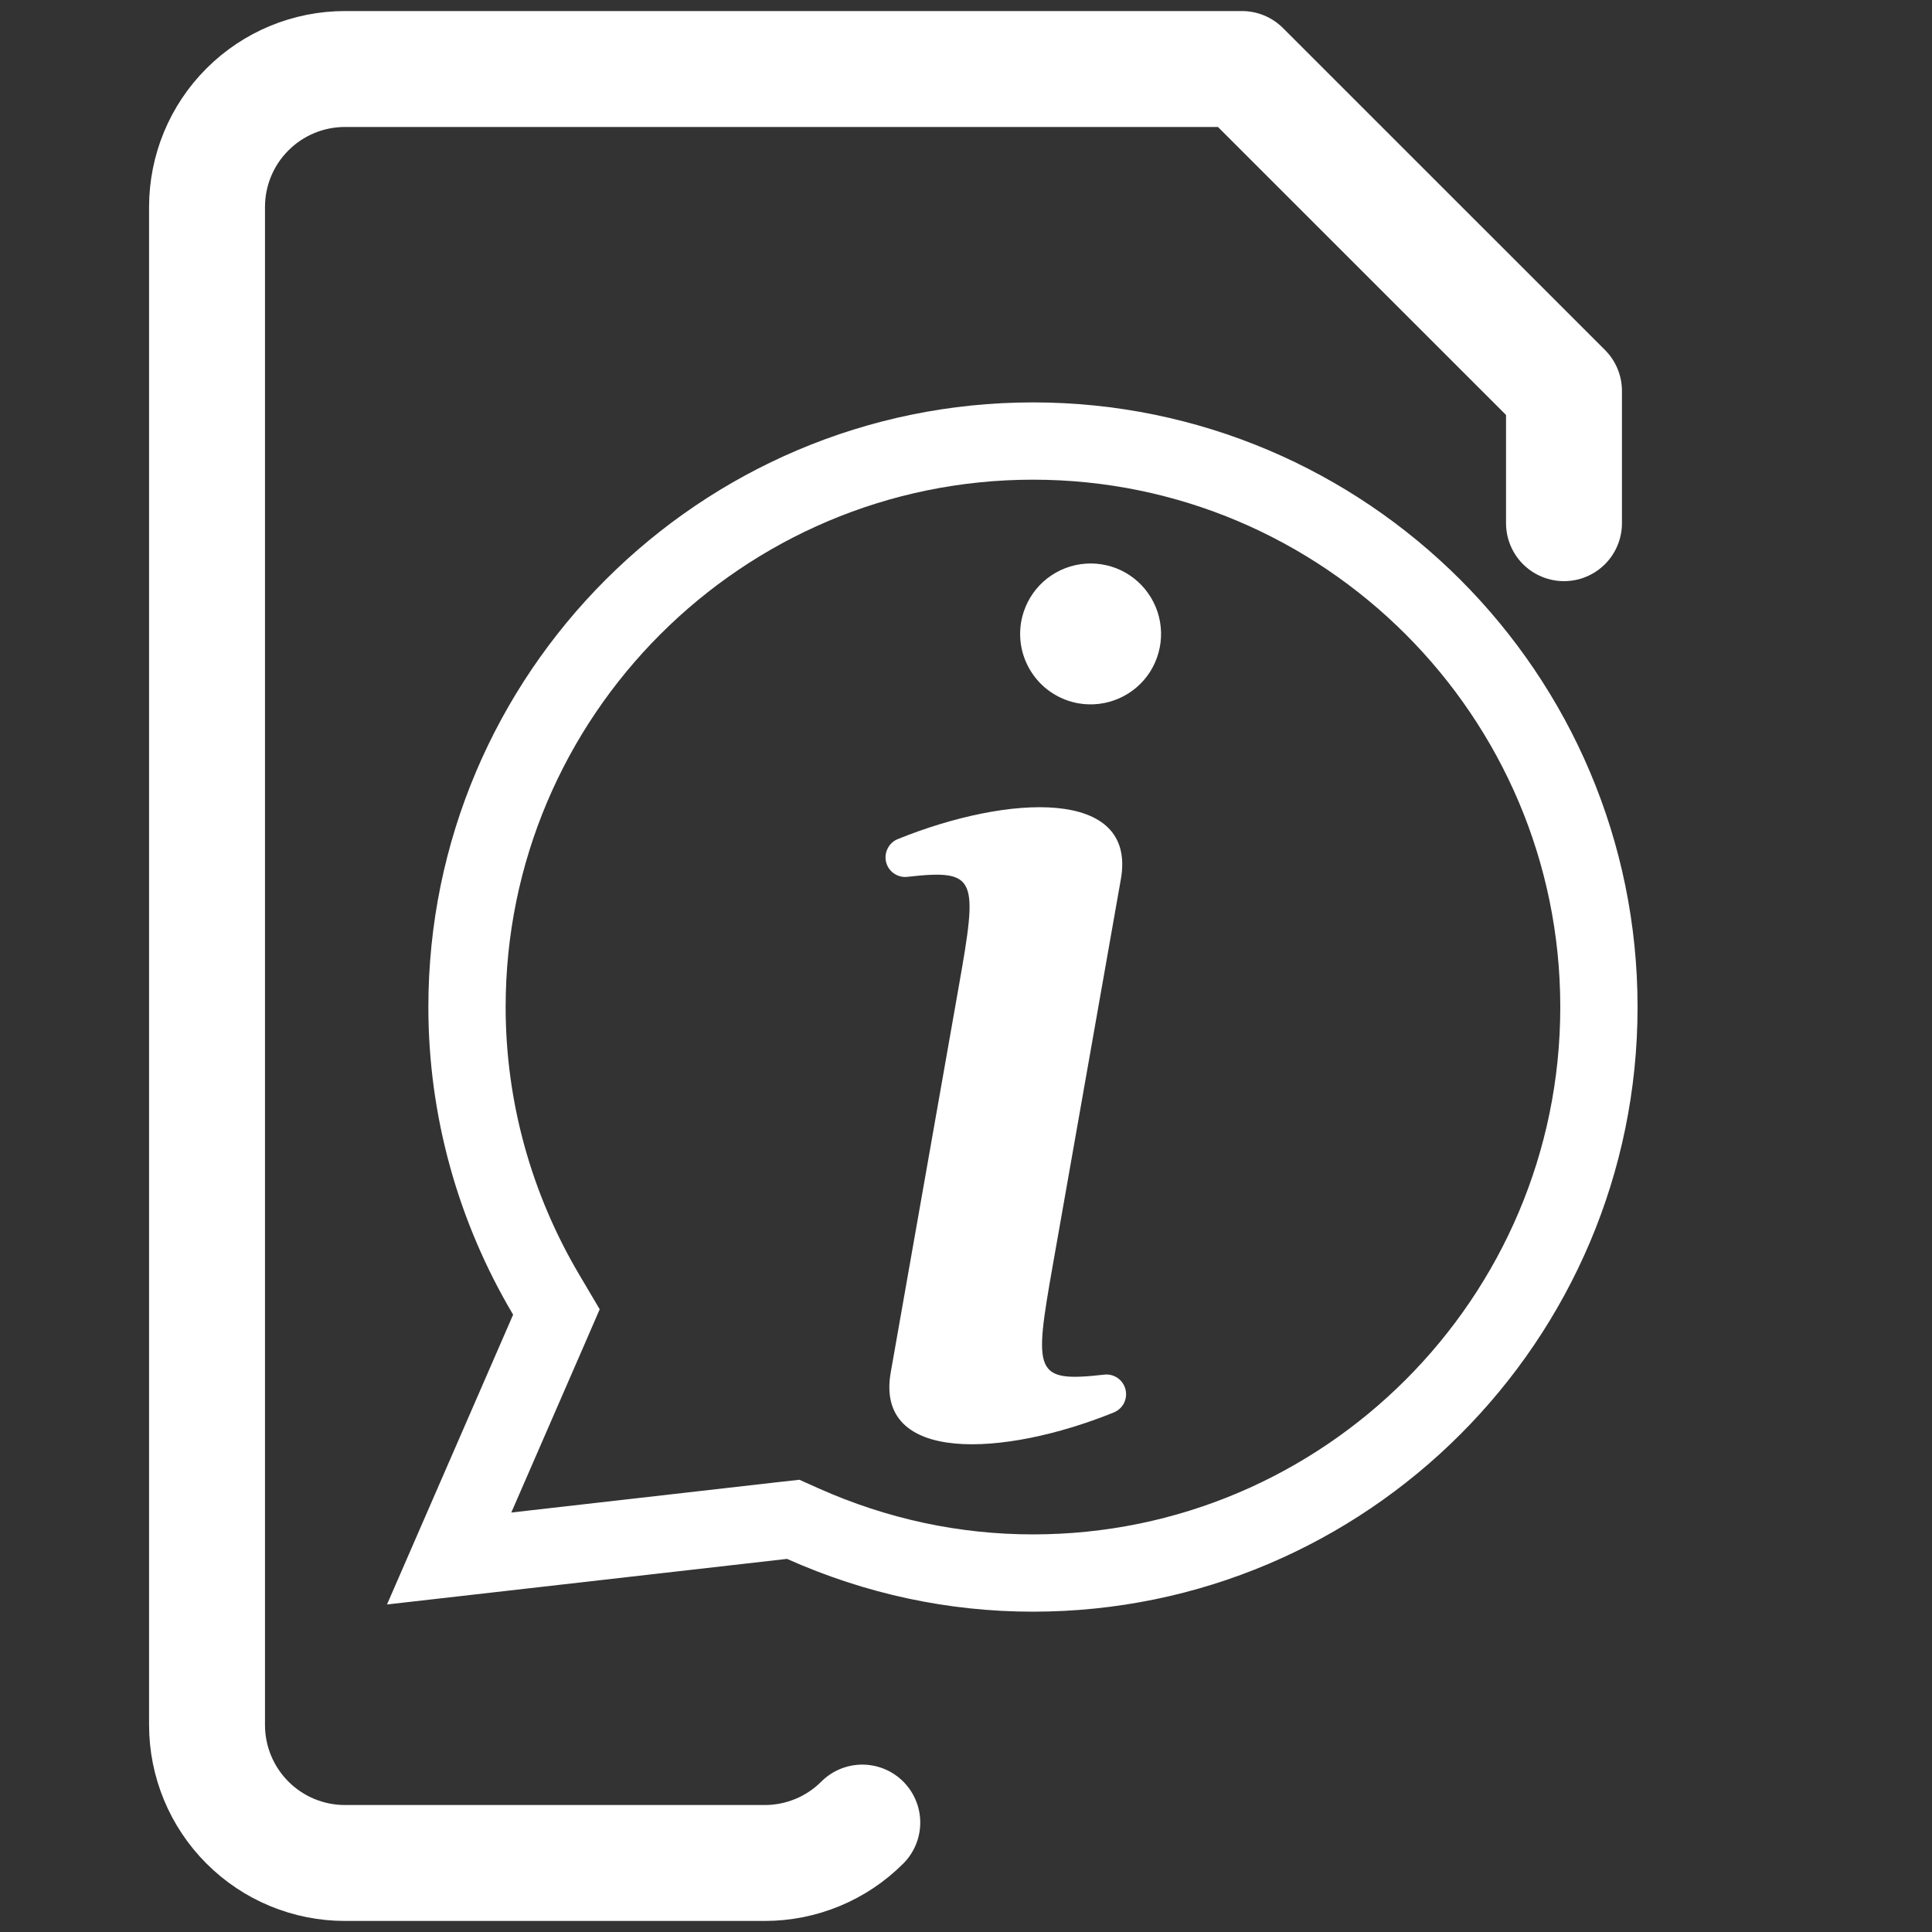
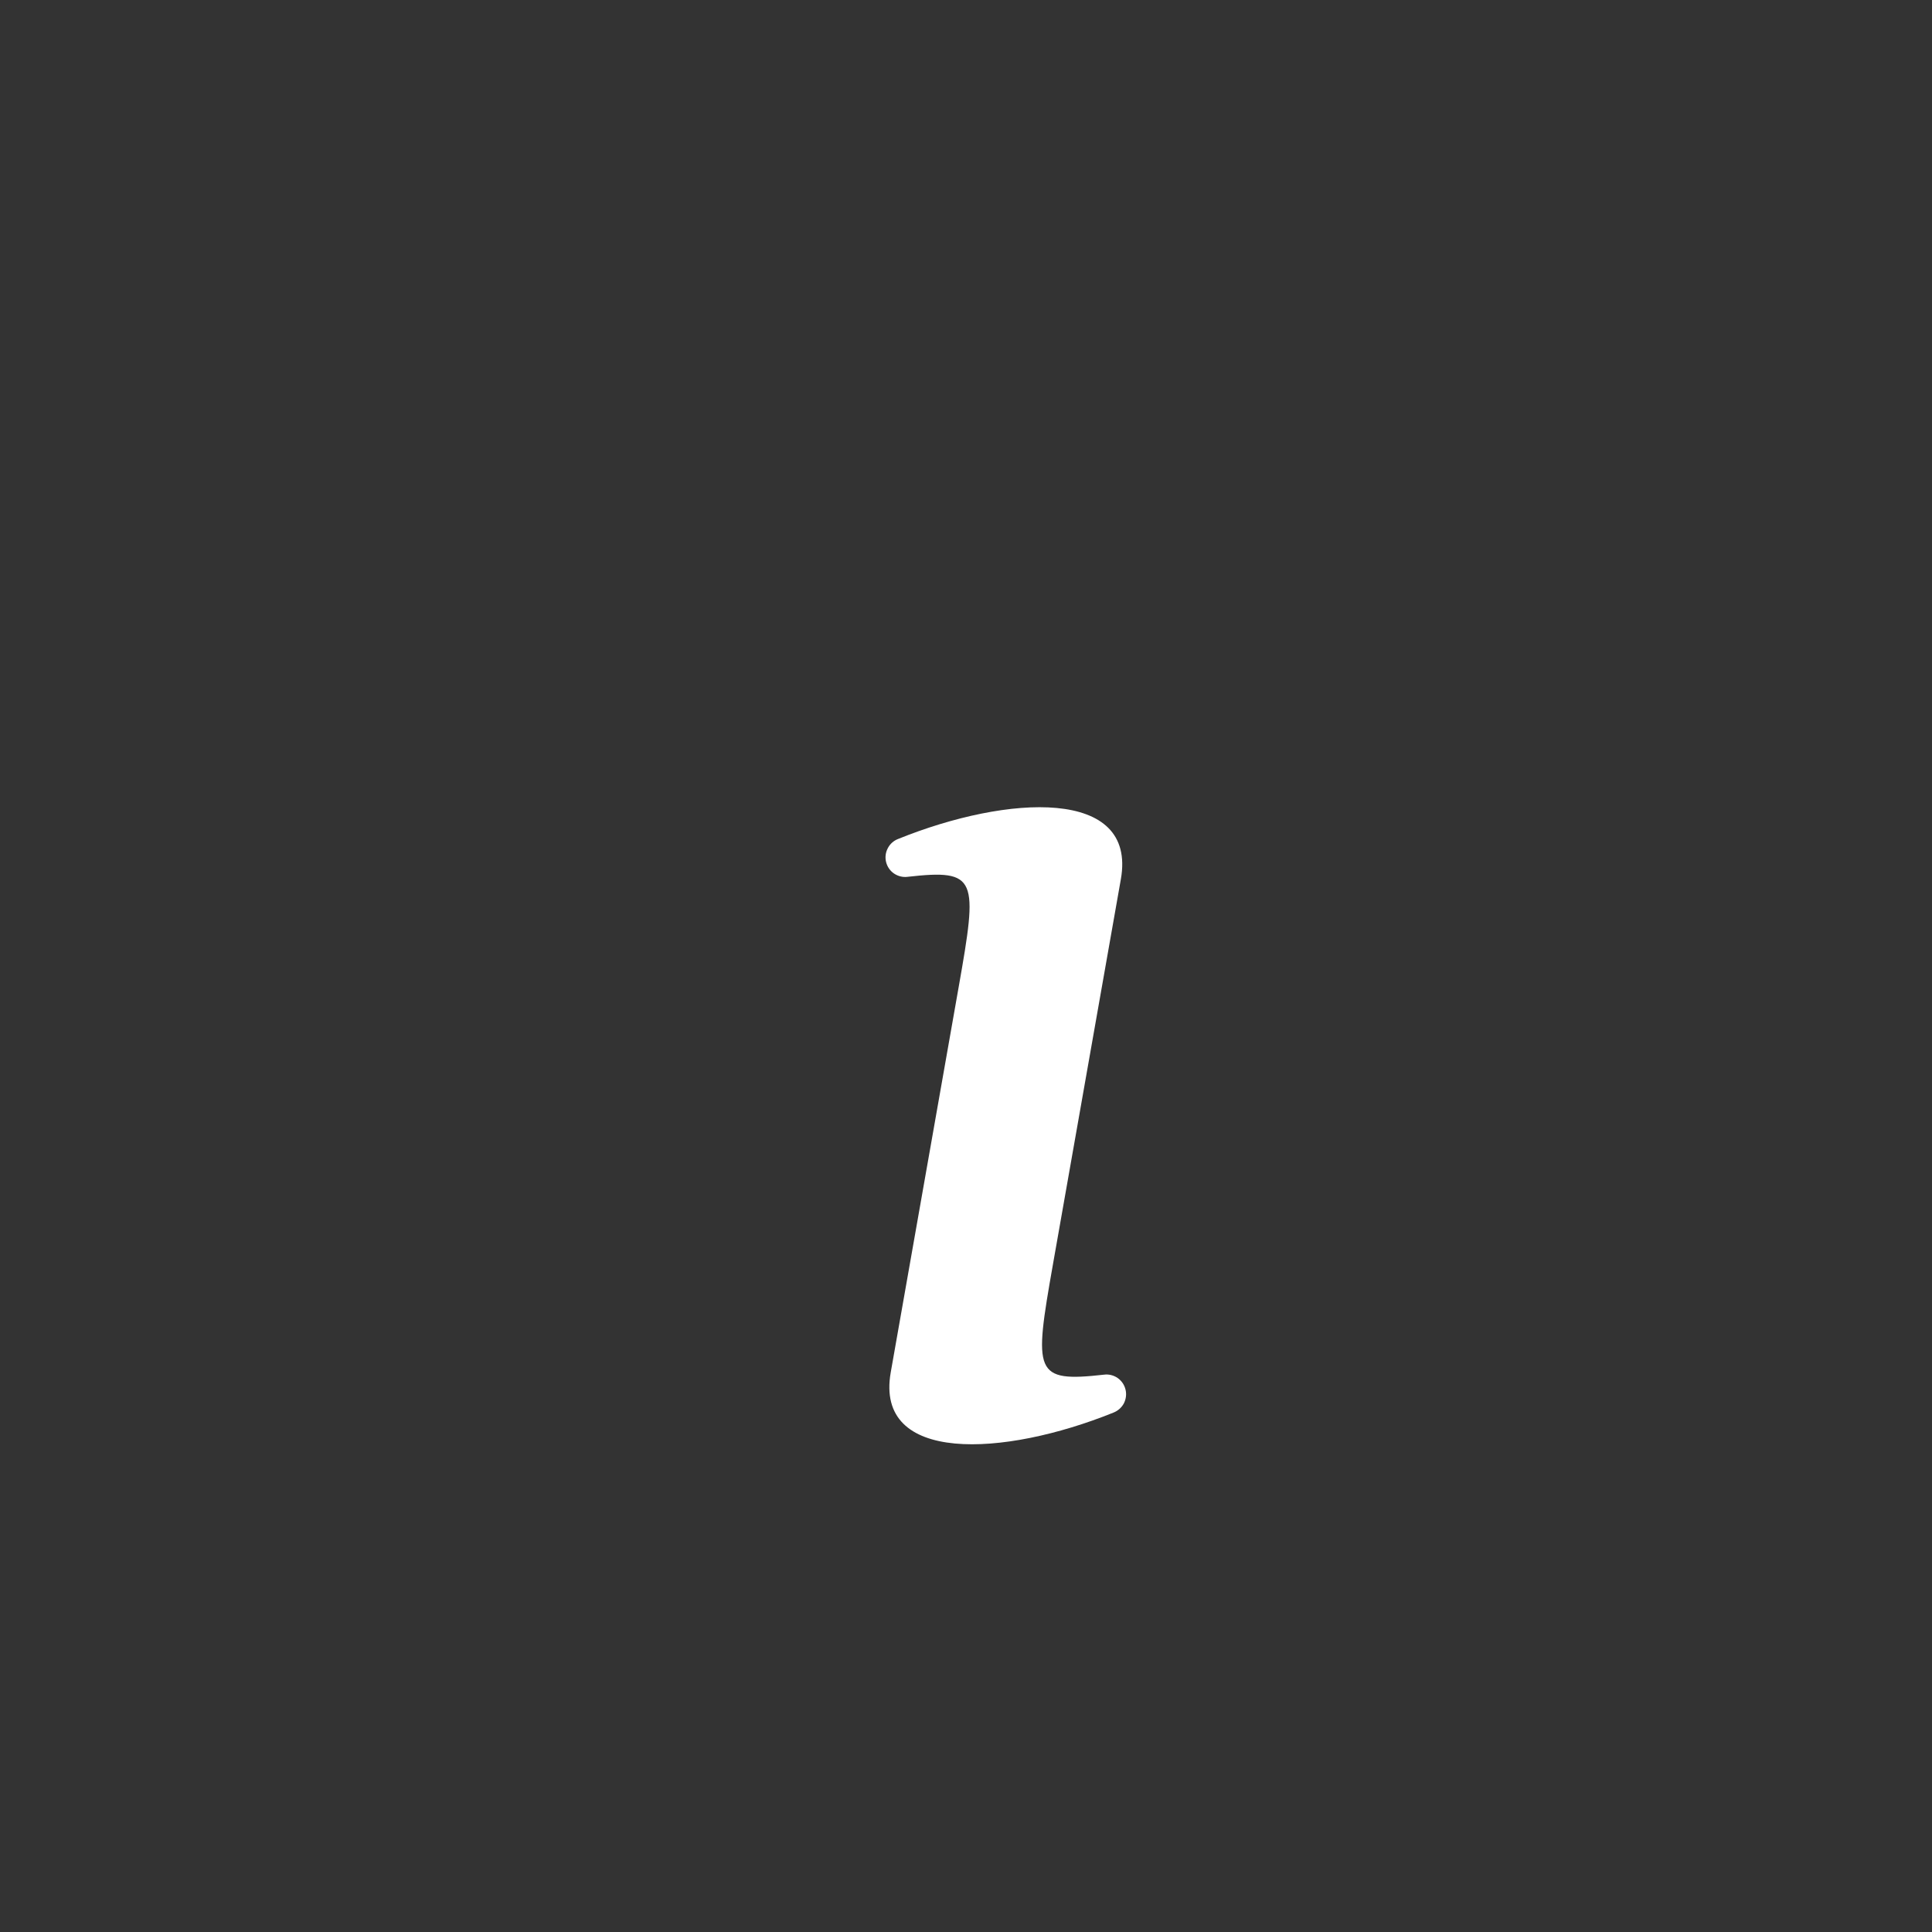
<svg xmlns="http://www.w3.org/2000/svg" width="25" height="25" viewBox="0 0 25 25" fill="none">
  <rect x="0" y="0" width="25" height="25" fill="#333333" stroke="none" />
-   <path d="M11.158 23.584C10.824 23.919 10.369 24.107 9.896 24.107H4.464C3.991 24.107 3.536 23.919 3.202 23.584C2.867 23.249 2.679 22.795 2.679 22.321V2.678C2.679 2.205 2.867 1.75 3.202 1.416C3.536 1.081 3.991 0.893 4.464 0.893H16.071L20.238 5.059V6.77" stroke="white" stroke-width="1.5" stroke-linecap="round" stroke-linejoin="round" />
-   <path d="M13.954 9.101C14.132 9.132 14.315 9.11 14.48 9.037C14.645 8.965 14.785 8.845 14.882 8.693C14.978 8.541 15.028 8.363 15.024 8.183C15.02 8.003 14.963 7.828 14.859 7.68C14.756 7.532 14.611 7.418 14.443 7.353C14.275 7.288 14.091 7.274 13.915 7.313C13.739 7.352 13.579 7.442 13.454 7.572C13.329 7.703 13.246 7.867 13.214 8.045C13.194 8.162 13.196 8.283 13.222 8.4C13.248 8.517 13.297 8.628 13.366 8.726C13.434 8.824 13.521 8.908 13.623 8.972C13.723 9.036 13.836 9.08 13.954 9.101Z" fill="white" />
  <path d="M11.743 11.346C12.652 11.244 12.654 11.363 12.405 12.773L11.526 17.759C11.317 18.945 12.987 18.853 14.408 18.279C14.466 18.256 14.514 18.214 14.543 18.159C14.571 18.104 14.579 18.04 14.564 17.98C14.549 17.919 14.513 17.867 14.462 17.831C14.411 17.796 14.348 17.78 14.287 17.788C13.378 17.89 13.376 17.771 13.625 16.361L14.504 11.376C14.713 10.189 13.043 10.281 11.622 10.856C11.564 10.878 11.516 10.921 11.488 10.976C11.459 11.031 11.451 11.094 11.466 11.155C11.481 11.215 11.517 11.268 11.568 11.303C11.62 11.338 11.682 11.354 11.743 11.346Z" fill="white" />
-   <path d="M7.07 16.757L7.2 16.977L7.098 17.212L5.812 20.167L10.129 19.675L10.264 19.66L10.389 19.716C11.34 20.14 12.34 20.355 13.367 20.355C17.405 20.355 20.69 17.069 20.69 13.031C20.69 8.993 17.405 5.707 13.367 5.707C9.329 5.707 6.043 8.993 6.043 13.031C6.043 14.339 6.397 15.623 7.07 16.757Z" stroke="white" />
</svg>